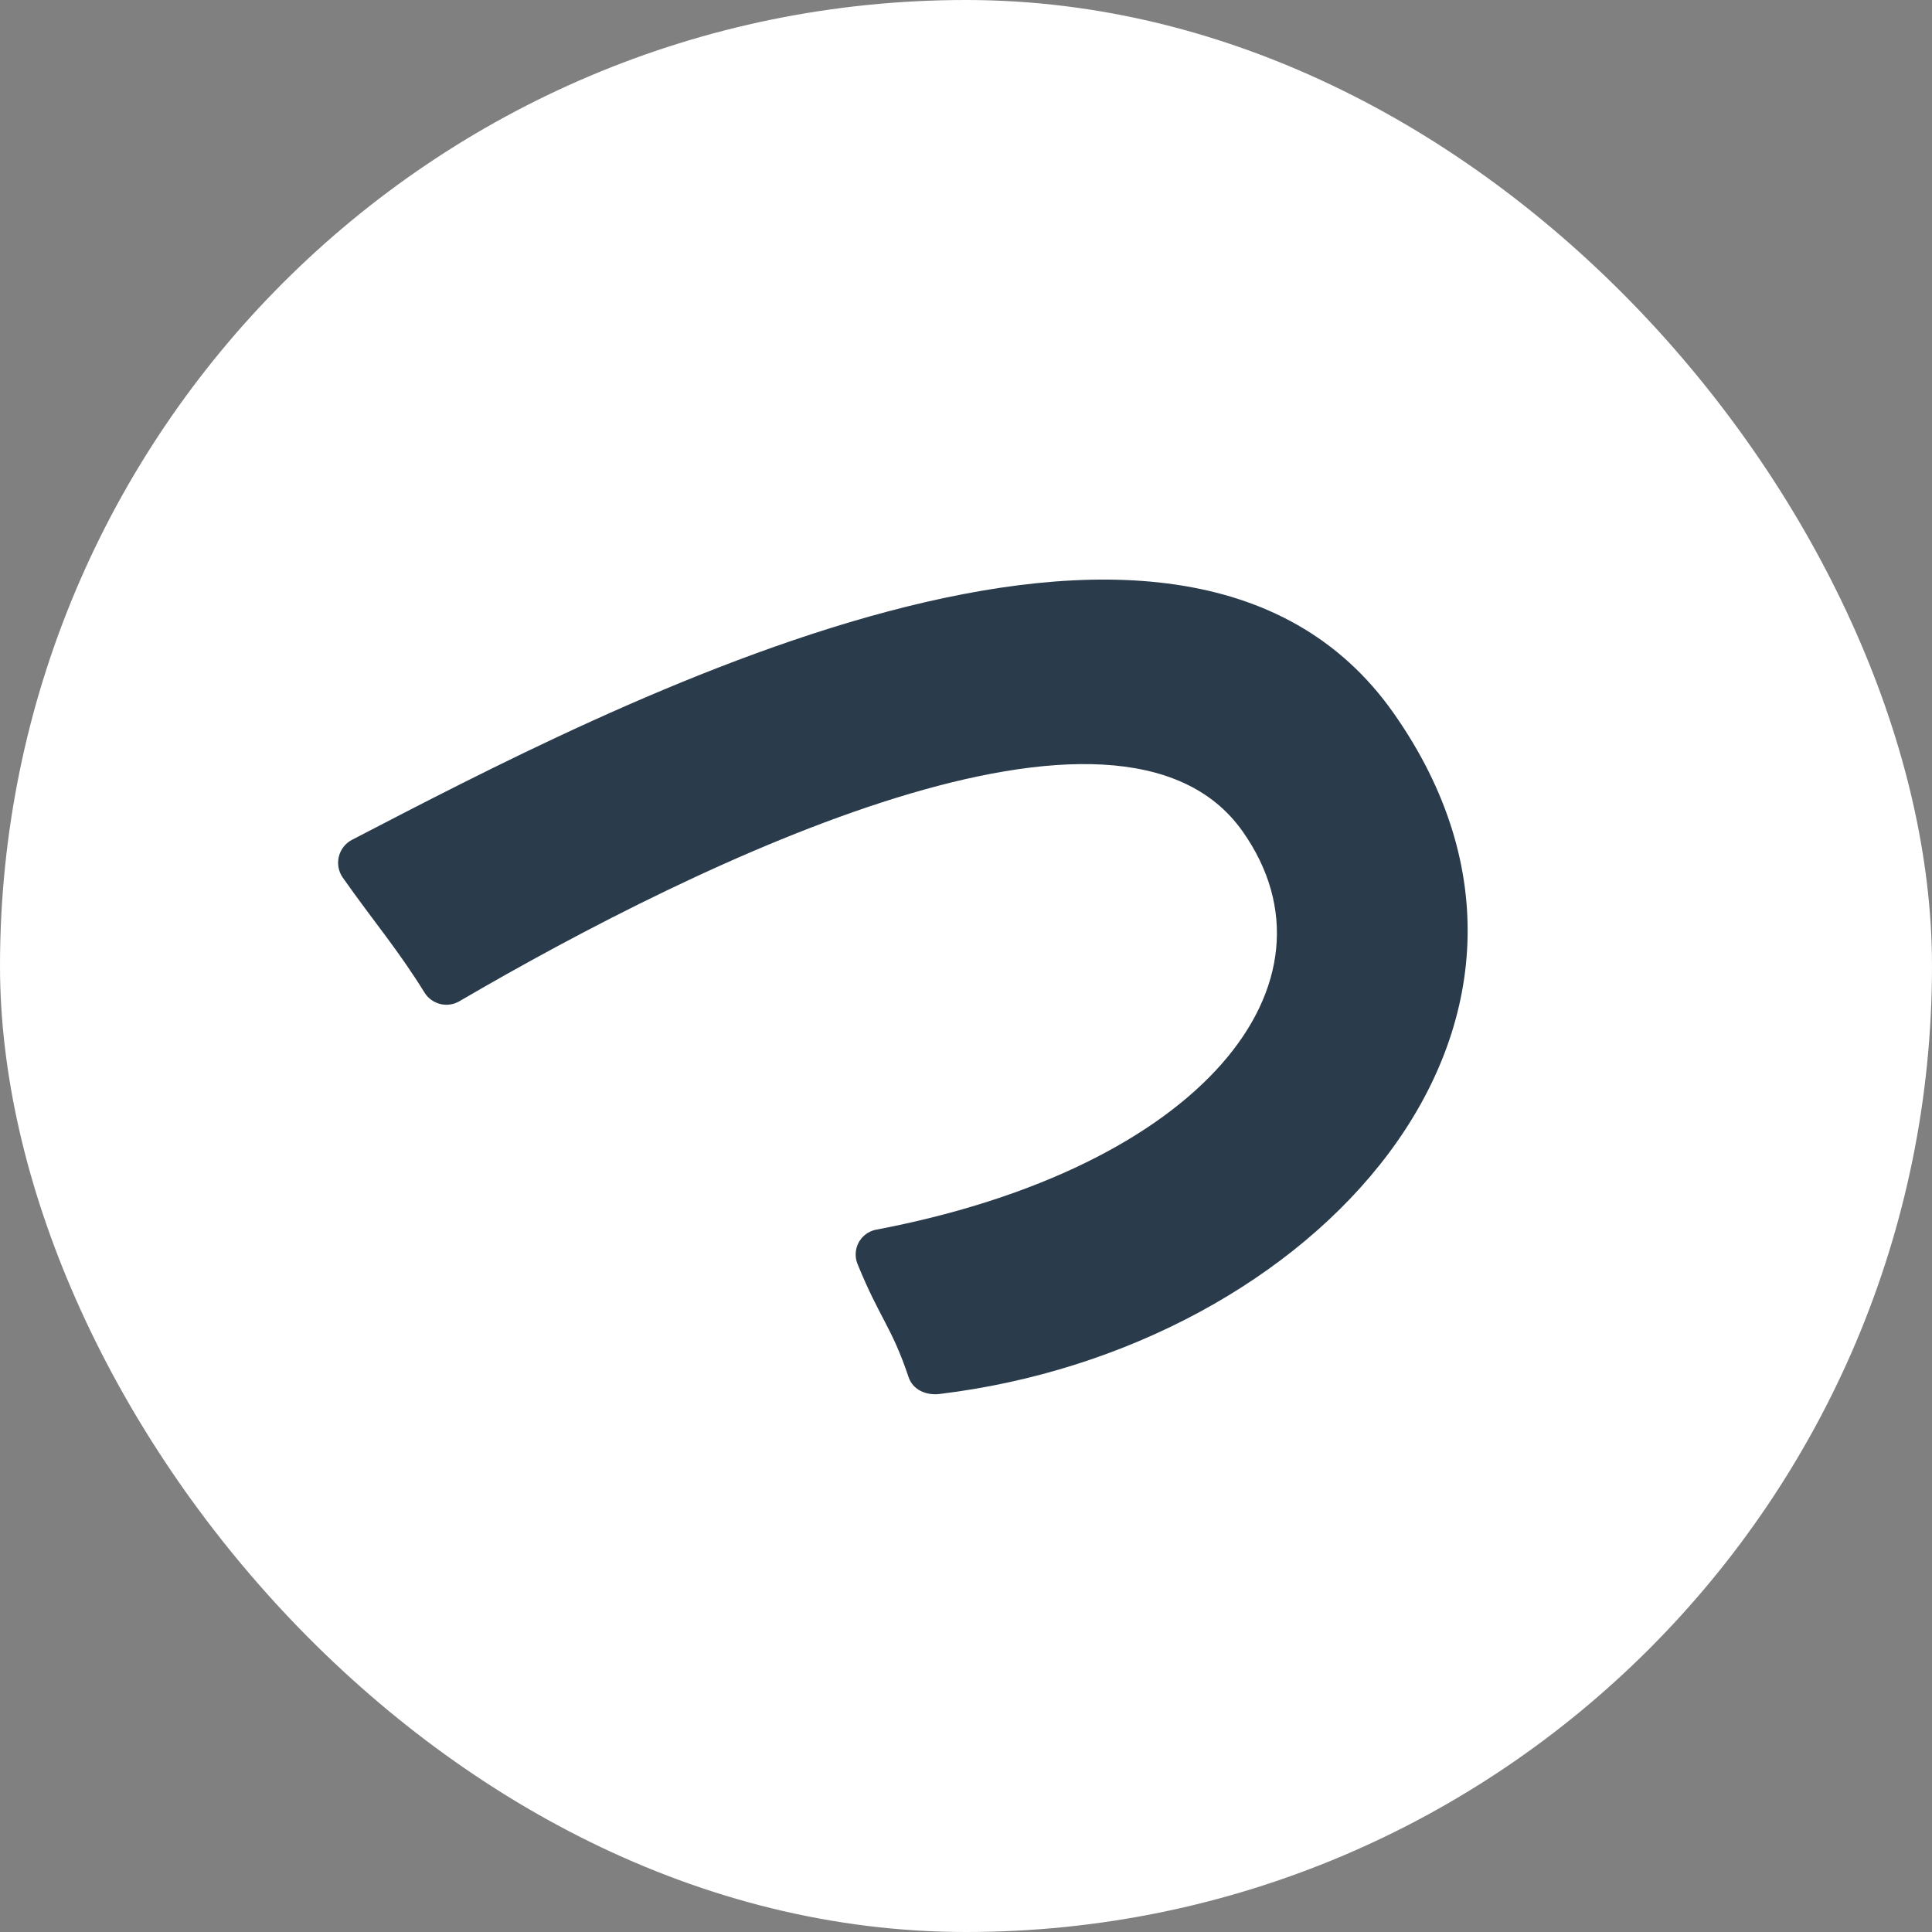
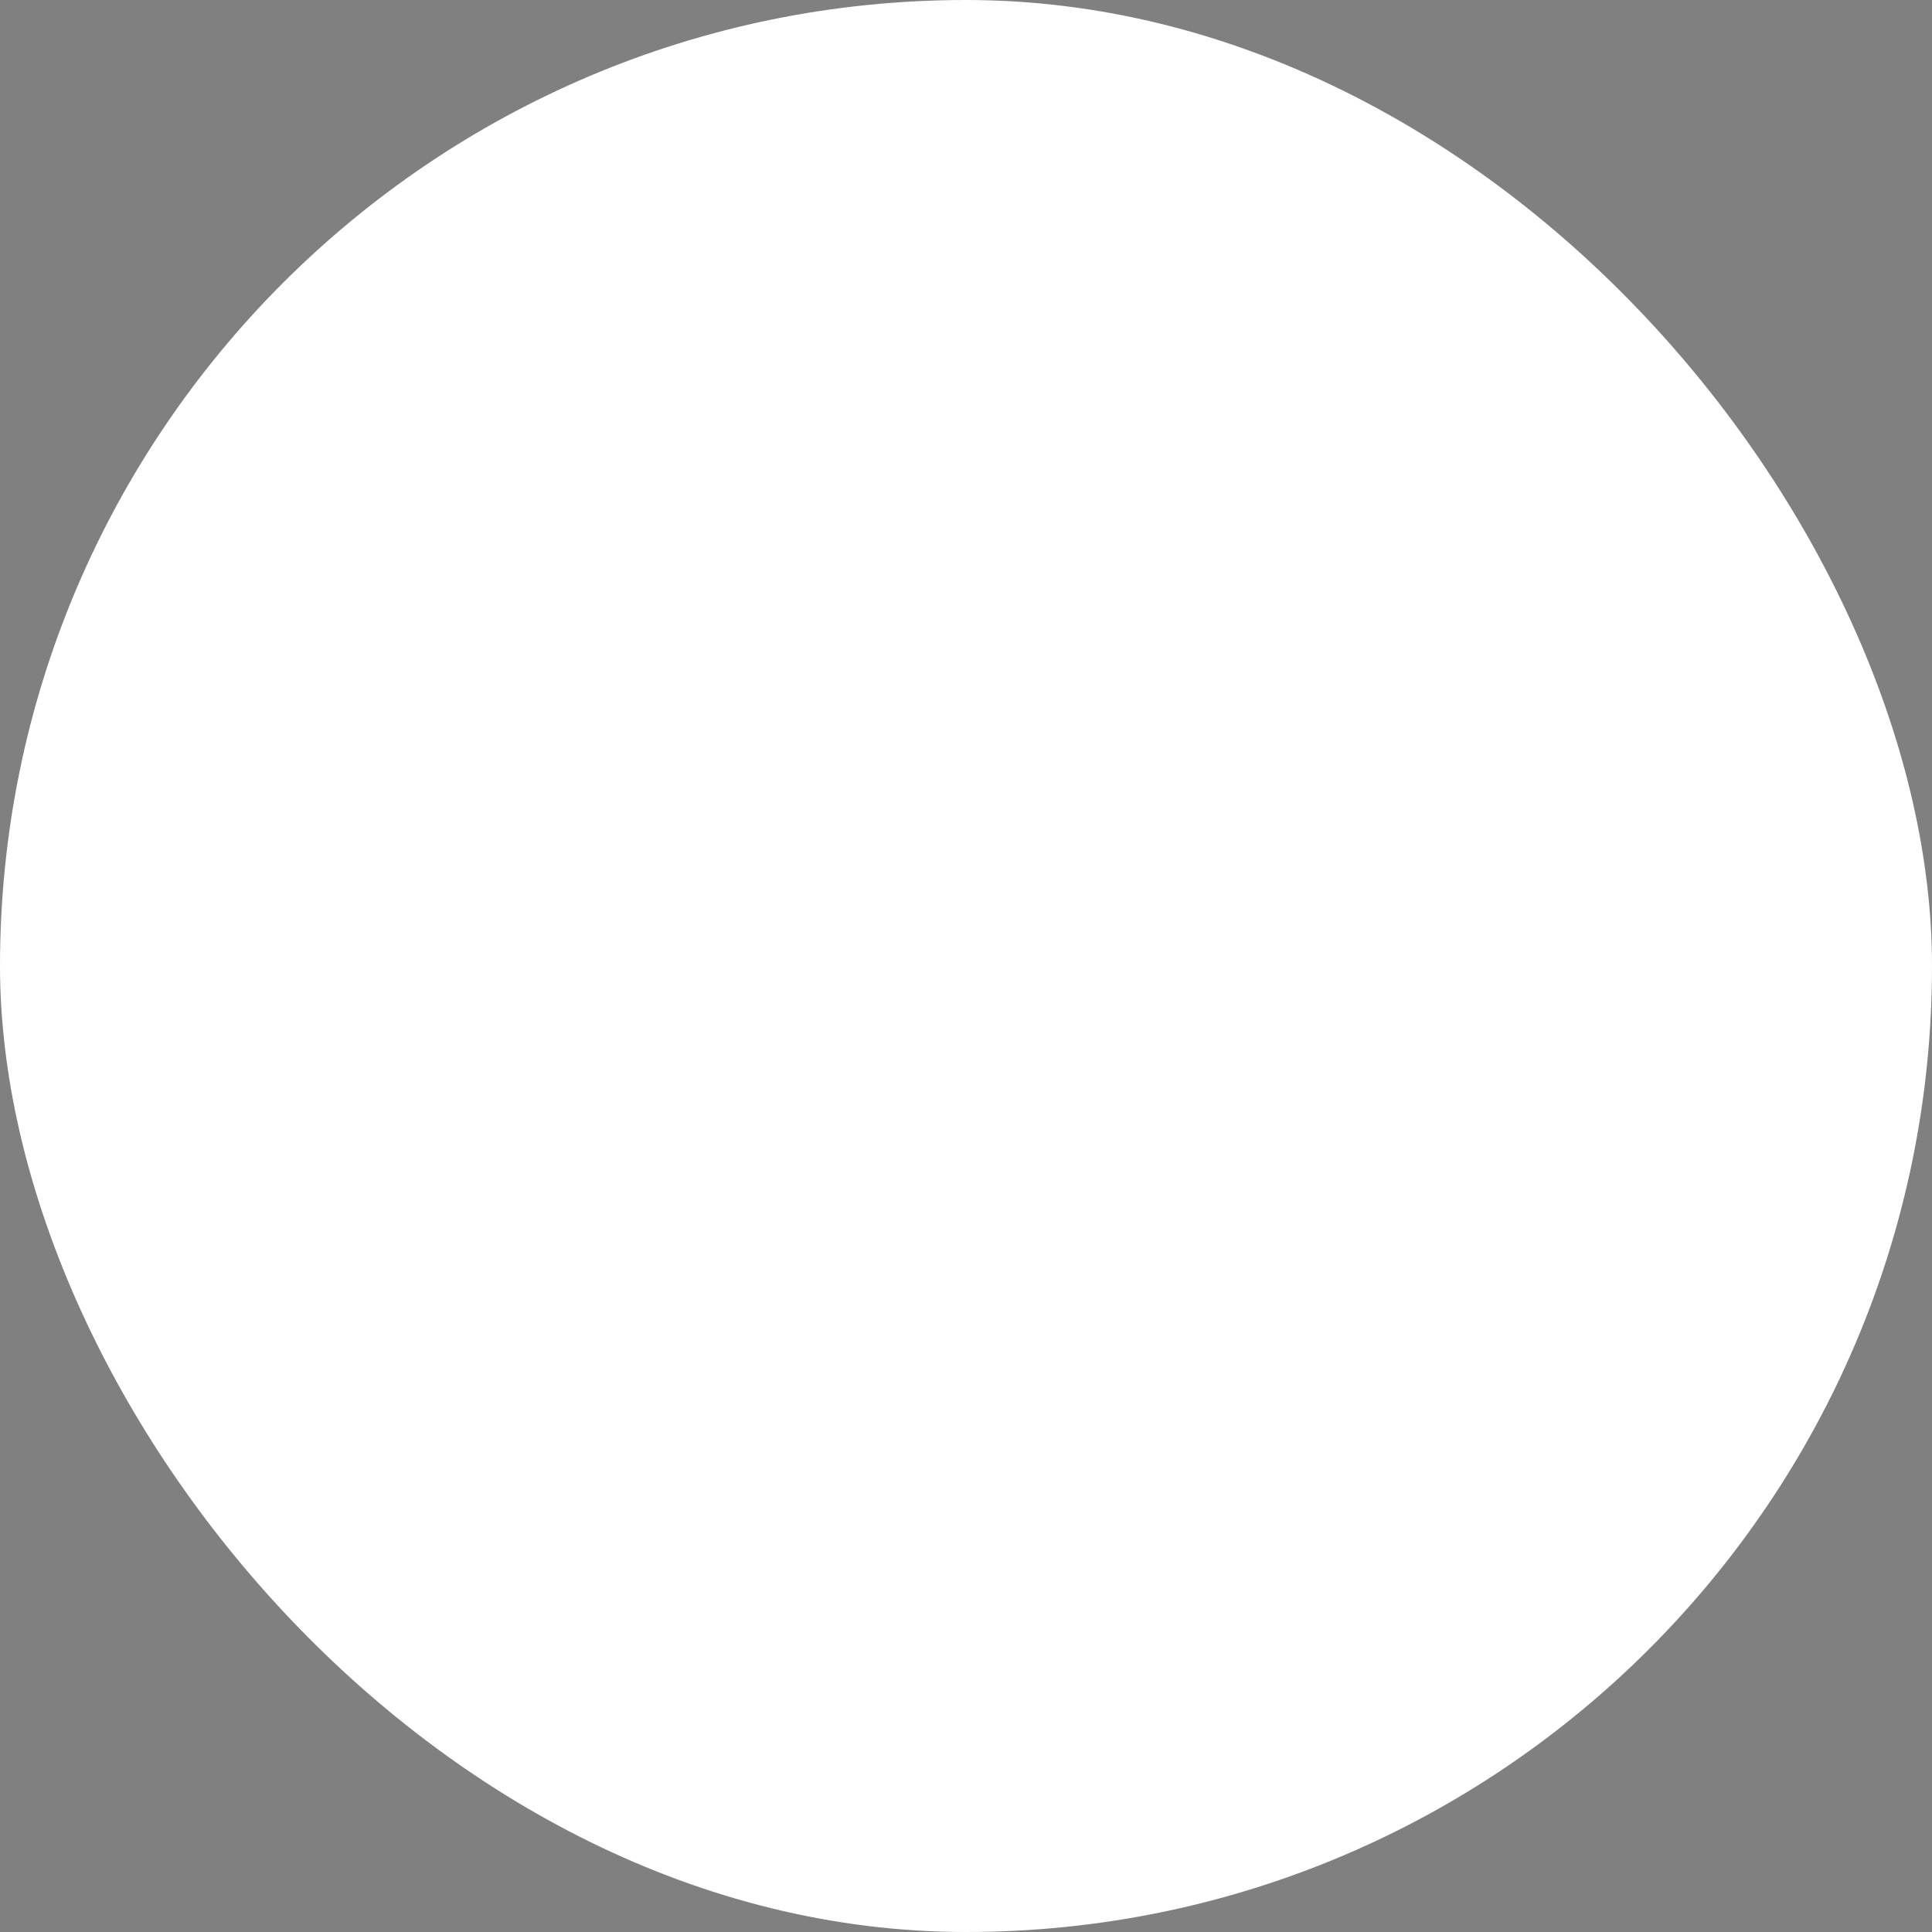
<svg xmlns="http://www.w3.org/2000/svg" viewBox="0 0 40 40" fill="none">
  <rect x="0" y="0" width="40" height="40" fill="#808080" stroke="none" />
  <rect width="40" height="40" rx="20" fill="white" />
-   <path d="M8.795 20.56C8.87 20.675 8.986 20.756 9.12 20.788C9.253 20.82 9.394 20.798 9.512 20.729C14.536 17.793 23.188 13.611 25.727 17.213C27.933 20.343 24.892 24.181 18.116 25.464C18.042 25.482 17.973 25.515 17.914 25.562C17.855 25.609 17.807 25.668 17.772 25.735C17.738 25.803 17.719 25.877 17.716 25.952C17.713 26.027 17.726 26.102 17.755 26.172C18.218 27.308 18.458 27.46 18.812 28.514C18.9 28.776 19.175 28.894 19.451 28.861C27.218 27.925 33.367 21.185 28.853 14.764C24.383 8.404 12.594 14.636 7.283 17.39C7.216 17.426 7.158 17.475 7.112 17.535C7.065 17.595 7.032 17.664 7.015 17.738C6.997 17.811 6.995 17.888 7.009 17.962C7.023 18.037 7.053 18.107 7.096 18.169C7.764 19.117 8.237 19.657 8.795 20.56Z" fill="#2A3B4C" />
</svg>